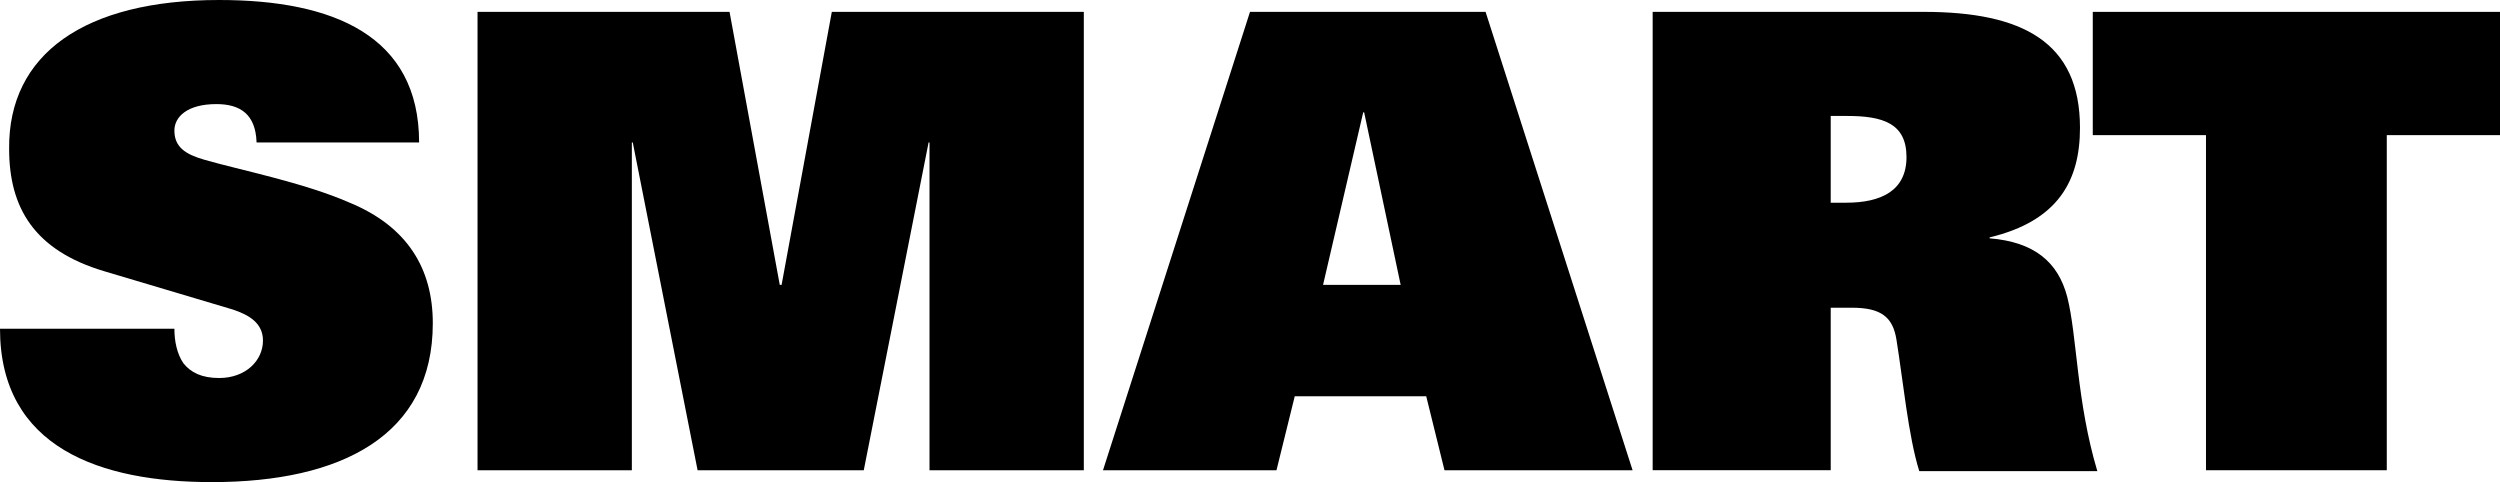
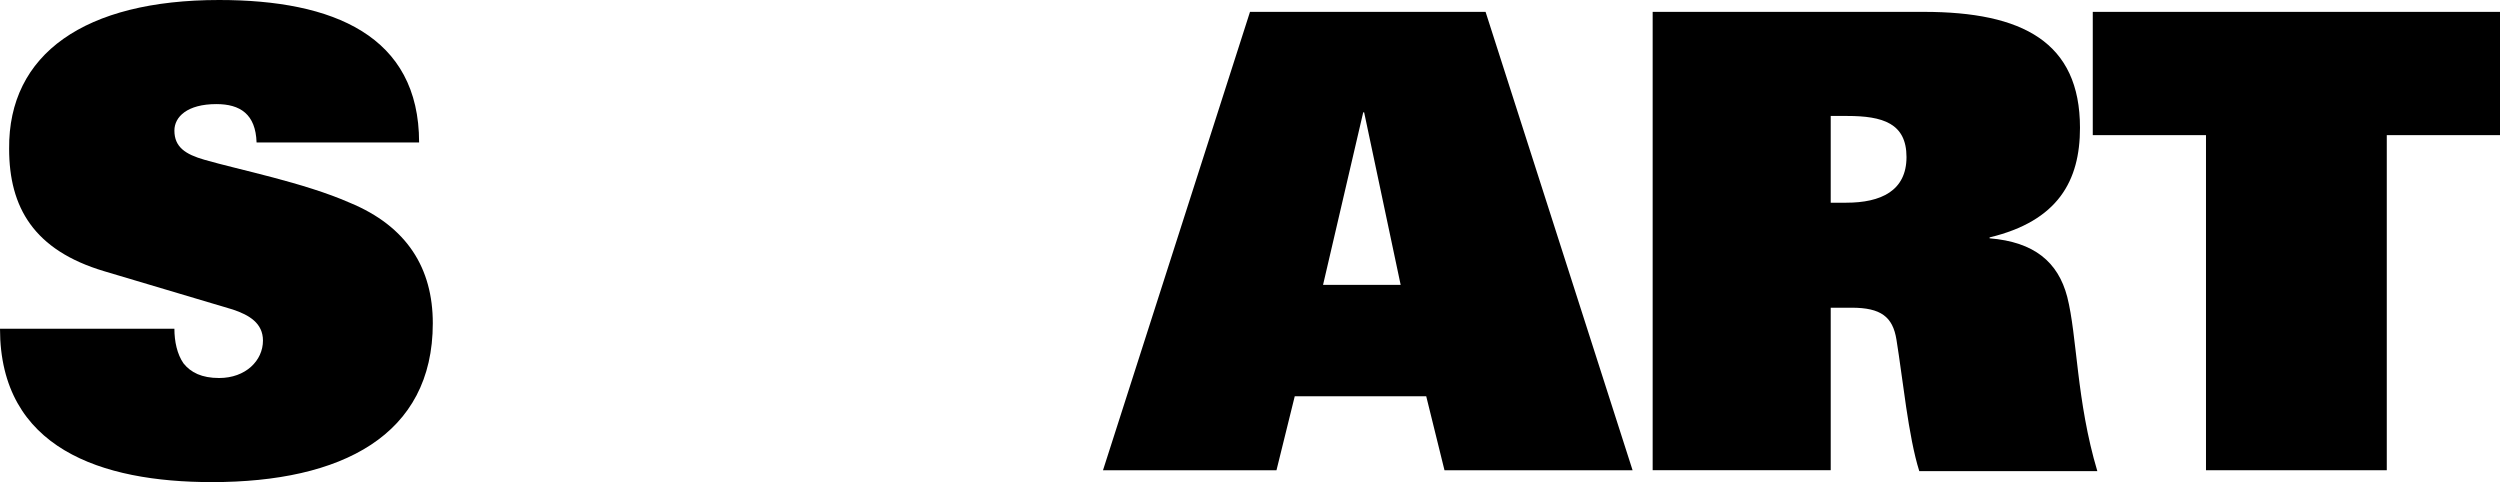
<svg xmlns="http://www.w3.org/2000/svg" version="1.1" id="Layer_1" x="0px" y="0px" viewBox="0 0 273.8 52.8" style="enable-background:new 0 0 273.8 52.8;" xml:space="preserve">
  <style>  svg#Layer_1 {
    max-width: 150px;
    max-height: 150px;
}</style>
  <path d="M28.1,15.6c-0.1-3.1-1.8-4.2-4.4-4.2c-3.2,0-4.6,1.4-4.6,2.9c0,1.8,1.2,2.6,3.3,3.2c3.8,1.1,10.9,2.5,15.9,4.7  c6.3,2.6,9.1,7.2,9.1,13.2c0,12.3-10,17.4-24.2,17.4C11.1,52.8,0,49.1,0,36h19.1c0,1.4,0.3,2.8,1,3.8c0.8,1,2,1.6,3.9,1.6  c2.9,0,4.8-1.9,4.8-4.1c0-1.9-1.5-2.8-3.3-3.4l-14.1-4.2c-7.7-2.3-10.4-7-10.4-13.4C0.9,5.9,9.3,0,24,0c12.5,0,21.9,3.9,21.9,15.6  C45.9,15.6,28.1,15.6,28.1,15.6z" />
-   <polygon points="101.8,15.6 101.7,15.6 94.6,51.5 76.4,51.5 69.3,15.6 69.2,15.6 69.2,51.5 52.3,51.5 52.3,1.3 79.9,1.3 85.4,31.2   85.6,31.2 91.1,1.3 118.7,1.3 118.7,51.5 101.8,51.5 101.8,15.6 " />
-   <path d="M162.7,1.3h-25.8l-16.1,50.2h19l2-8.1h14.4l2,8.1h20.6L162.7,1.3z M144.9,31.2l4.4-18.9h0.1l4,18.9H144.9z" />
+   <path d="M162.7,1.3h-25.8l-16.1,50.2h19l2-8.1h14.4l2,8.1h20.6z M144.9,31.2l4.4-18.9h0.1l4,18.9H144.9z" />
  <path d="M226.4,32.5c-1-3.8-3.6-6-8.5-6.4V26c7.5-1.8,9.9-6.2,9.9-12c0-9.4-6.3-12.7-17.1-12.7h-29.7v50.2h19.5V33.7h2.3  c3.2,0,4.5,1,4.9,3.5c0.7,4.3,1.3,10.6,2.5,14.4h19.5C227.4,43.9,227.5,36.8,226.4,32.5z M202.2,22.2L202.2,22.2l-1.7,0v-9.5h1.8  c3.9,0,6.5,0.8,6.5,4.5C208.8,20.9,206,22.2,202.2,22.2z" />
  <polygon points="241.5,14.8 229.2,14.8 229.2,1.3 273.8,1.3 273.8,14.8 261.4,14.8 261.4,51.5 241.6,51.5 241.6,14.8 " />
-   <path d="M-106.4-6" />
</svg>